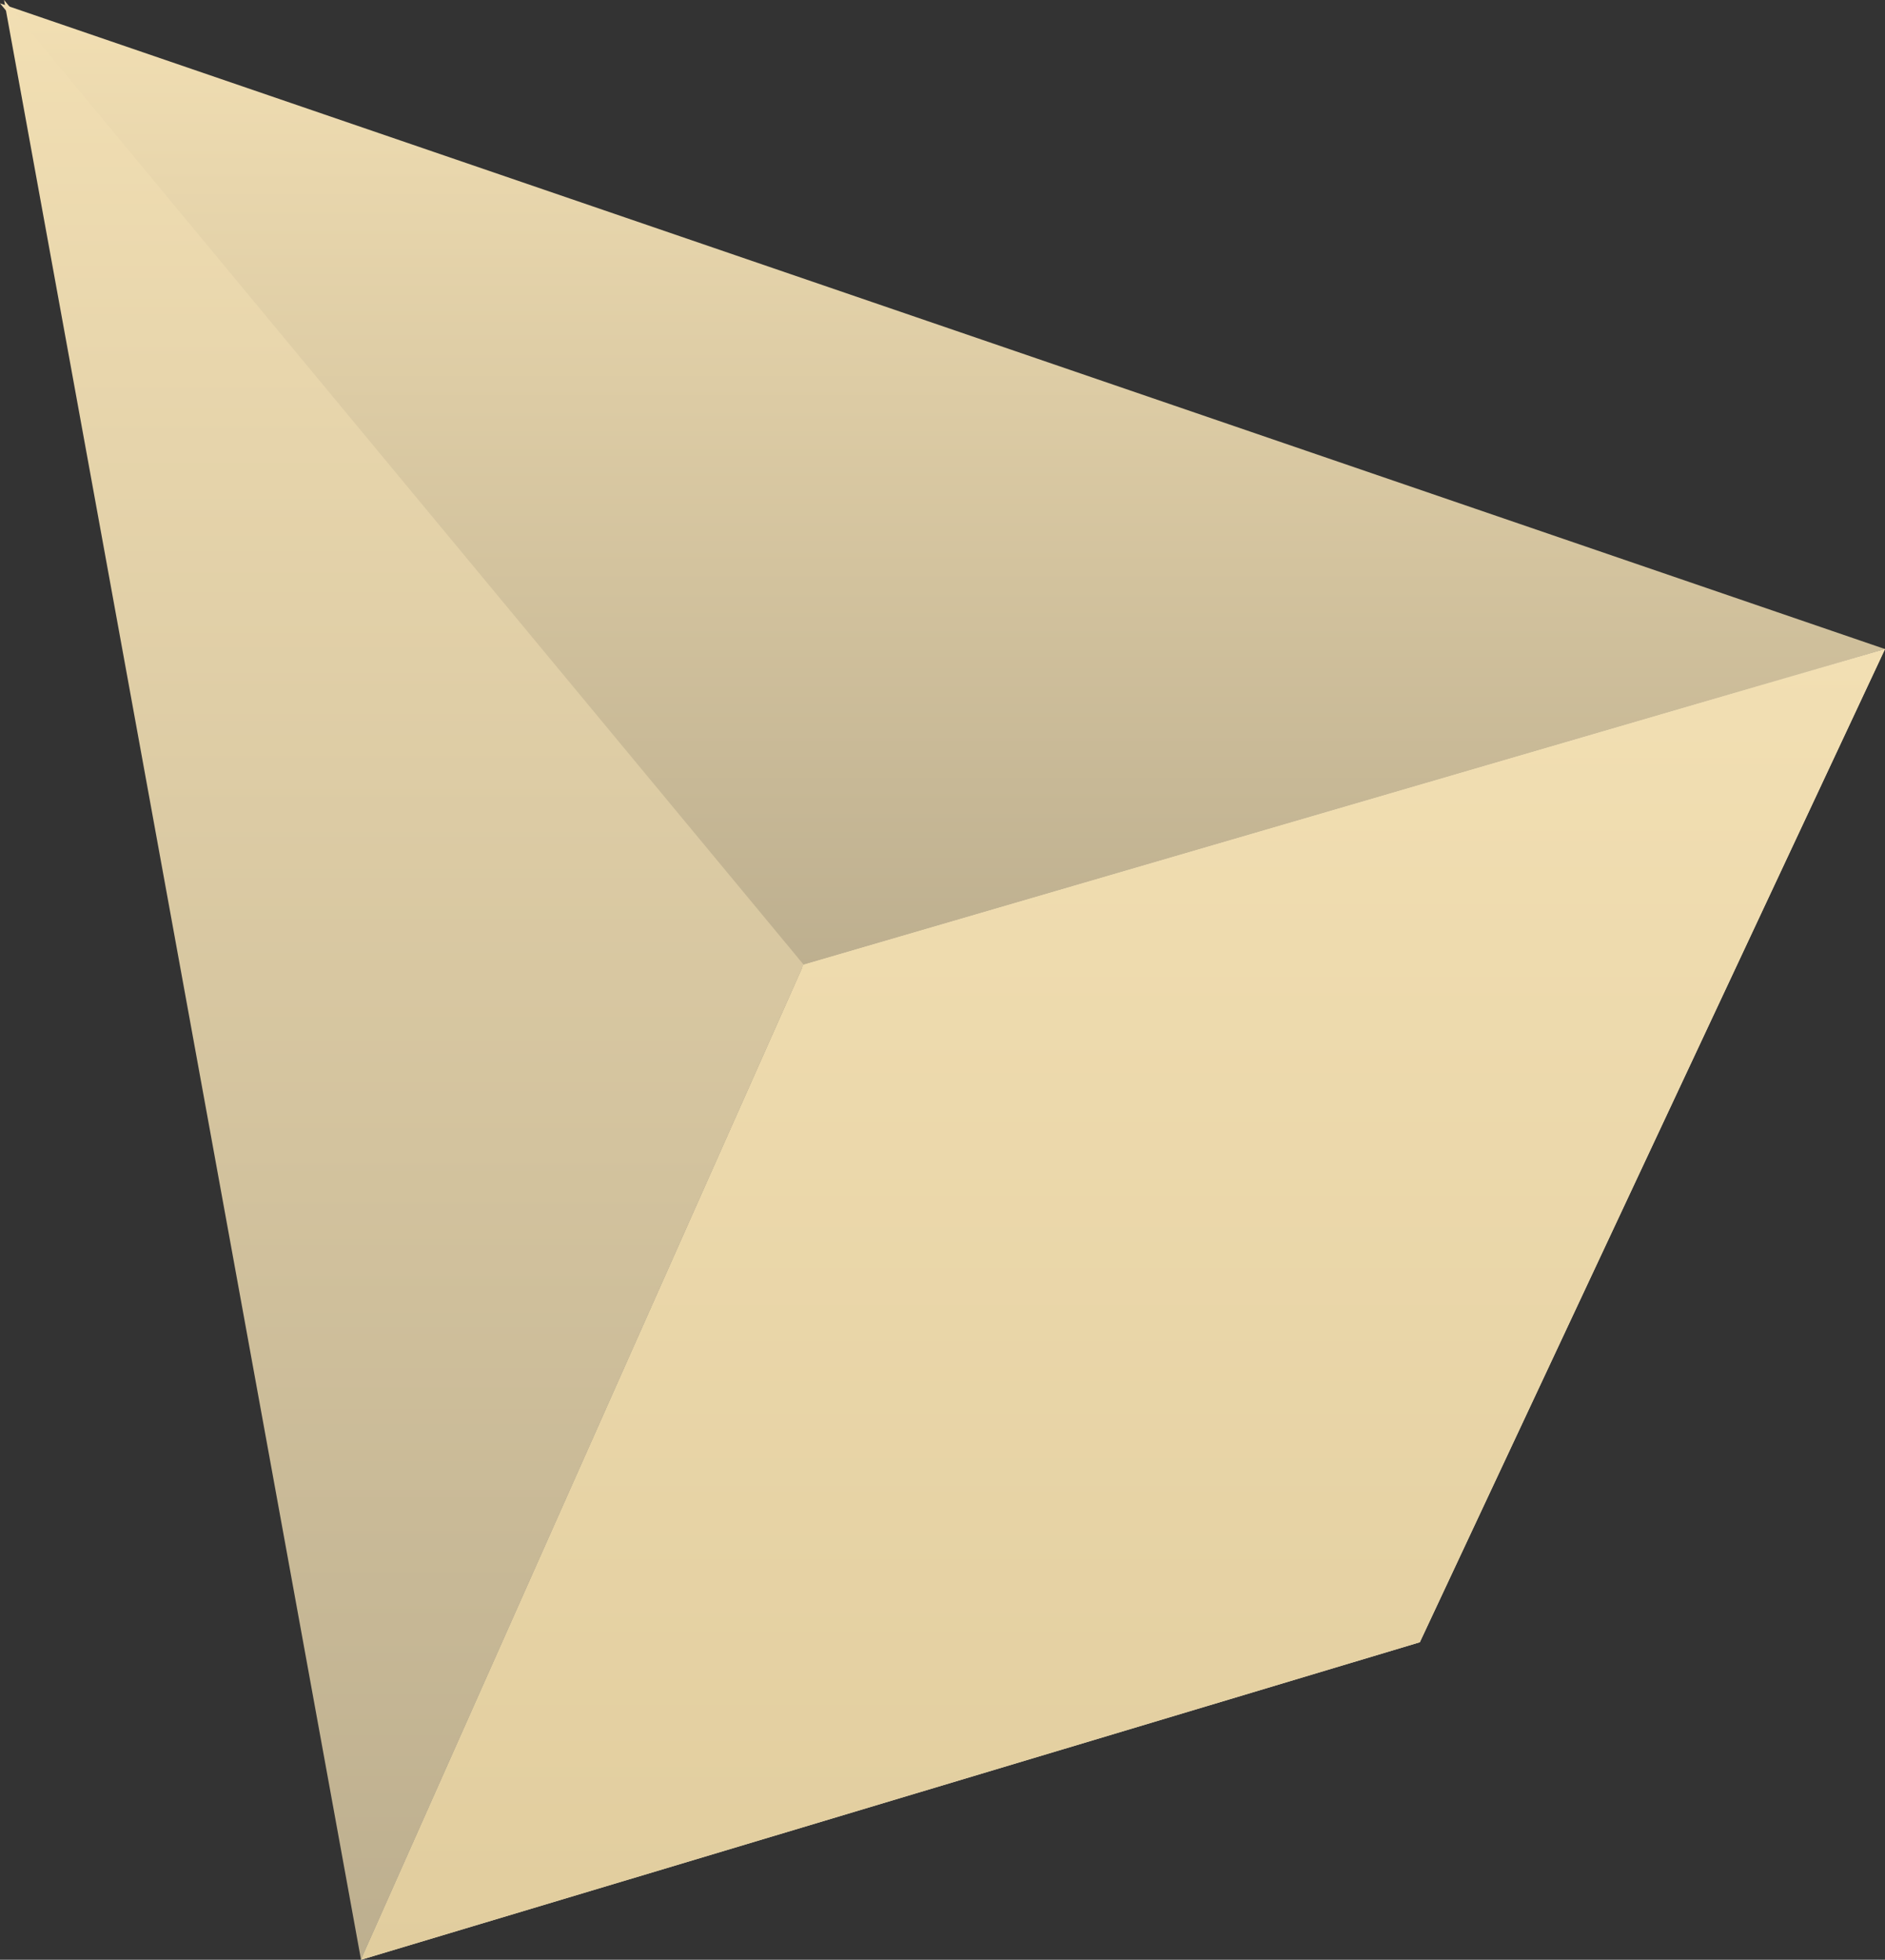
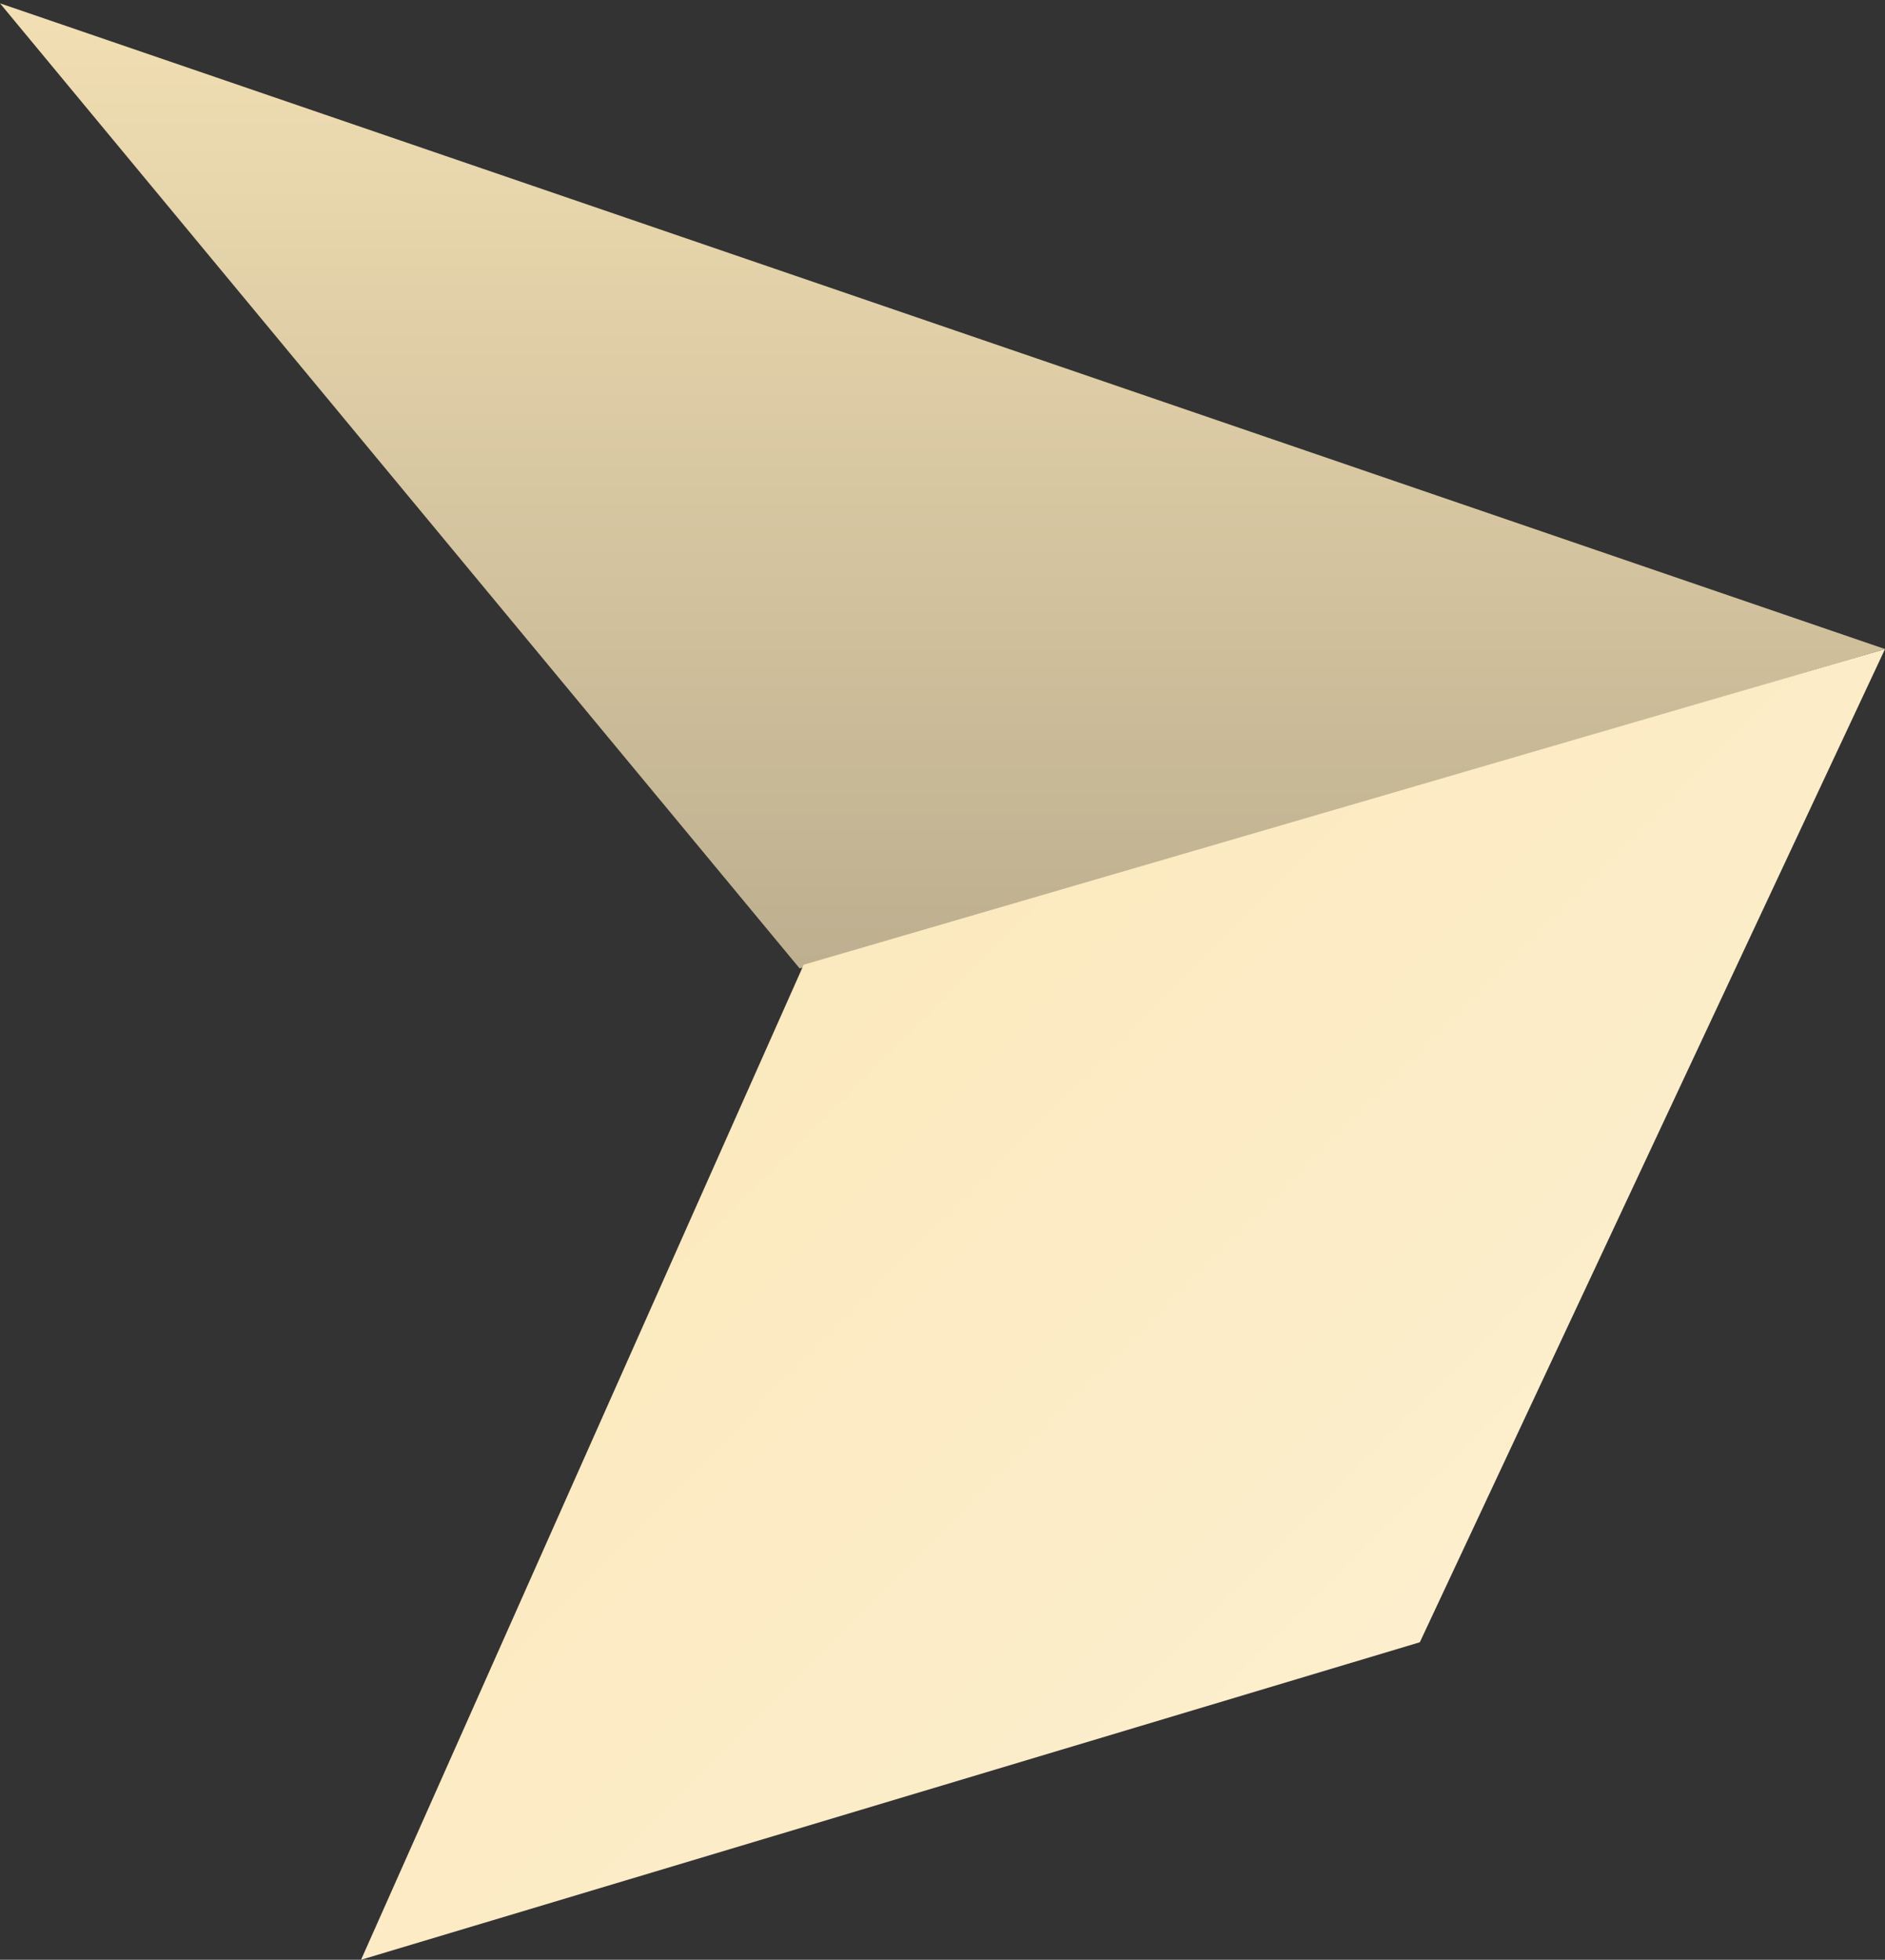
<svg xmlns="http://www.w3.org/2000/svg" width="76" height="79" viewBox="0 0 76 79" fill="none">
  <rect x="0" y="0" width="76" height="79" fill="#333333" stroke="none" />
  <g clip-path="url(#clip0)">
    <path d="M0 0.134L76 26.164L32.24 39.038L0 0.134Z" fill="url(#paint0_linear)" />
-     <path d="M0.163 0L14.556 79L32.403 38.889L0.163 0Z" fill="url(#paint1_linear)" />
    <path d="M76 26.165L57.245 66.201L14.557 79L32.403 38.889L76 26.165Z" fill="url(#paint2_linear)" />
-     <path d="M76 26.165L57.245 66.201L14.557 79L32.403 38.889L76 26.165Z" fill="url(#paint3_linear)" />
  </g>
  <defs>
    <linearGradient id="paint0_linear" x1="38" y1="0.134" x2="38" y2="39.038" gradientUnits="userSpaceOnUse">
      <stop stop-color="#F2DFB3" />
      <stop offset="1" stop-color="#BDAF8F" />
    </linearGradient>
    <linearGradient id="paint1_linear" x1="16.283" y1="0" x2="16.283" y2="79" gradientUnits="userSpaceOnUse">
      <stop stop-color="#F2DFB3" />
      <stop offset="1" stop-color="#BDAF8F" />
    </linearGradient>
    <linearGradient id="paint2_linear" x1="64.963" y1="72.289" x2="24.305" y2="31.673" gradientUnits="userSpaceOnUse">
      <stop offset="0.008" stop-color="#FDF0D1" />
      <stop offset="1" stop-color="#FBE7BA" />
    </linearGradient>
    <linearGradient id="paint3_linear" x1="45.278" y1="26.165" x2="45.278" y2="79" gradientUnits="userSpaceOnUse">
      <stop stop-color="#F2DFB3" />
      <stop offset="1" stop-color="#E1CD9E" />
    </linearGradient>
    <clipPath id="clip0">
      <rect width="76" height="79" fill="white" />
    </clipPath>
  </defs>
</svg>